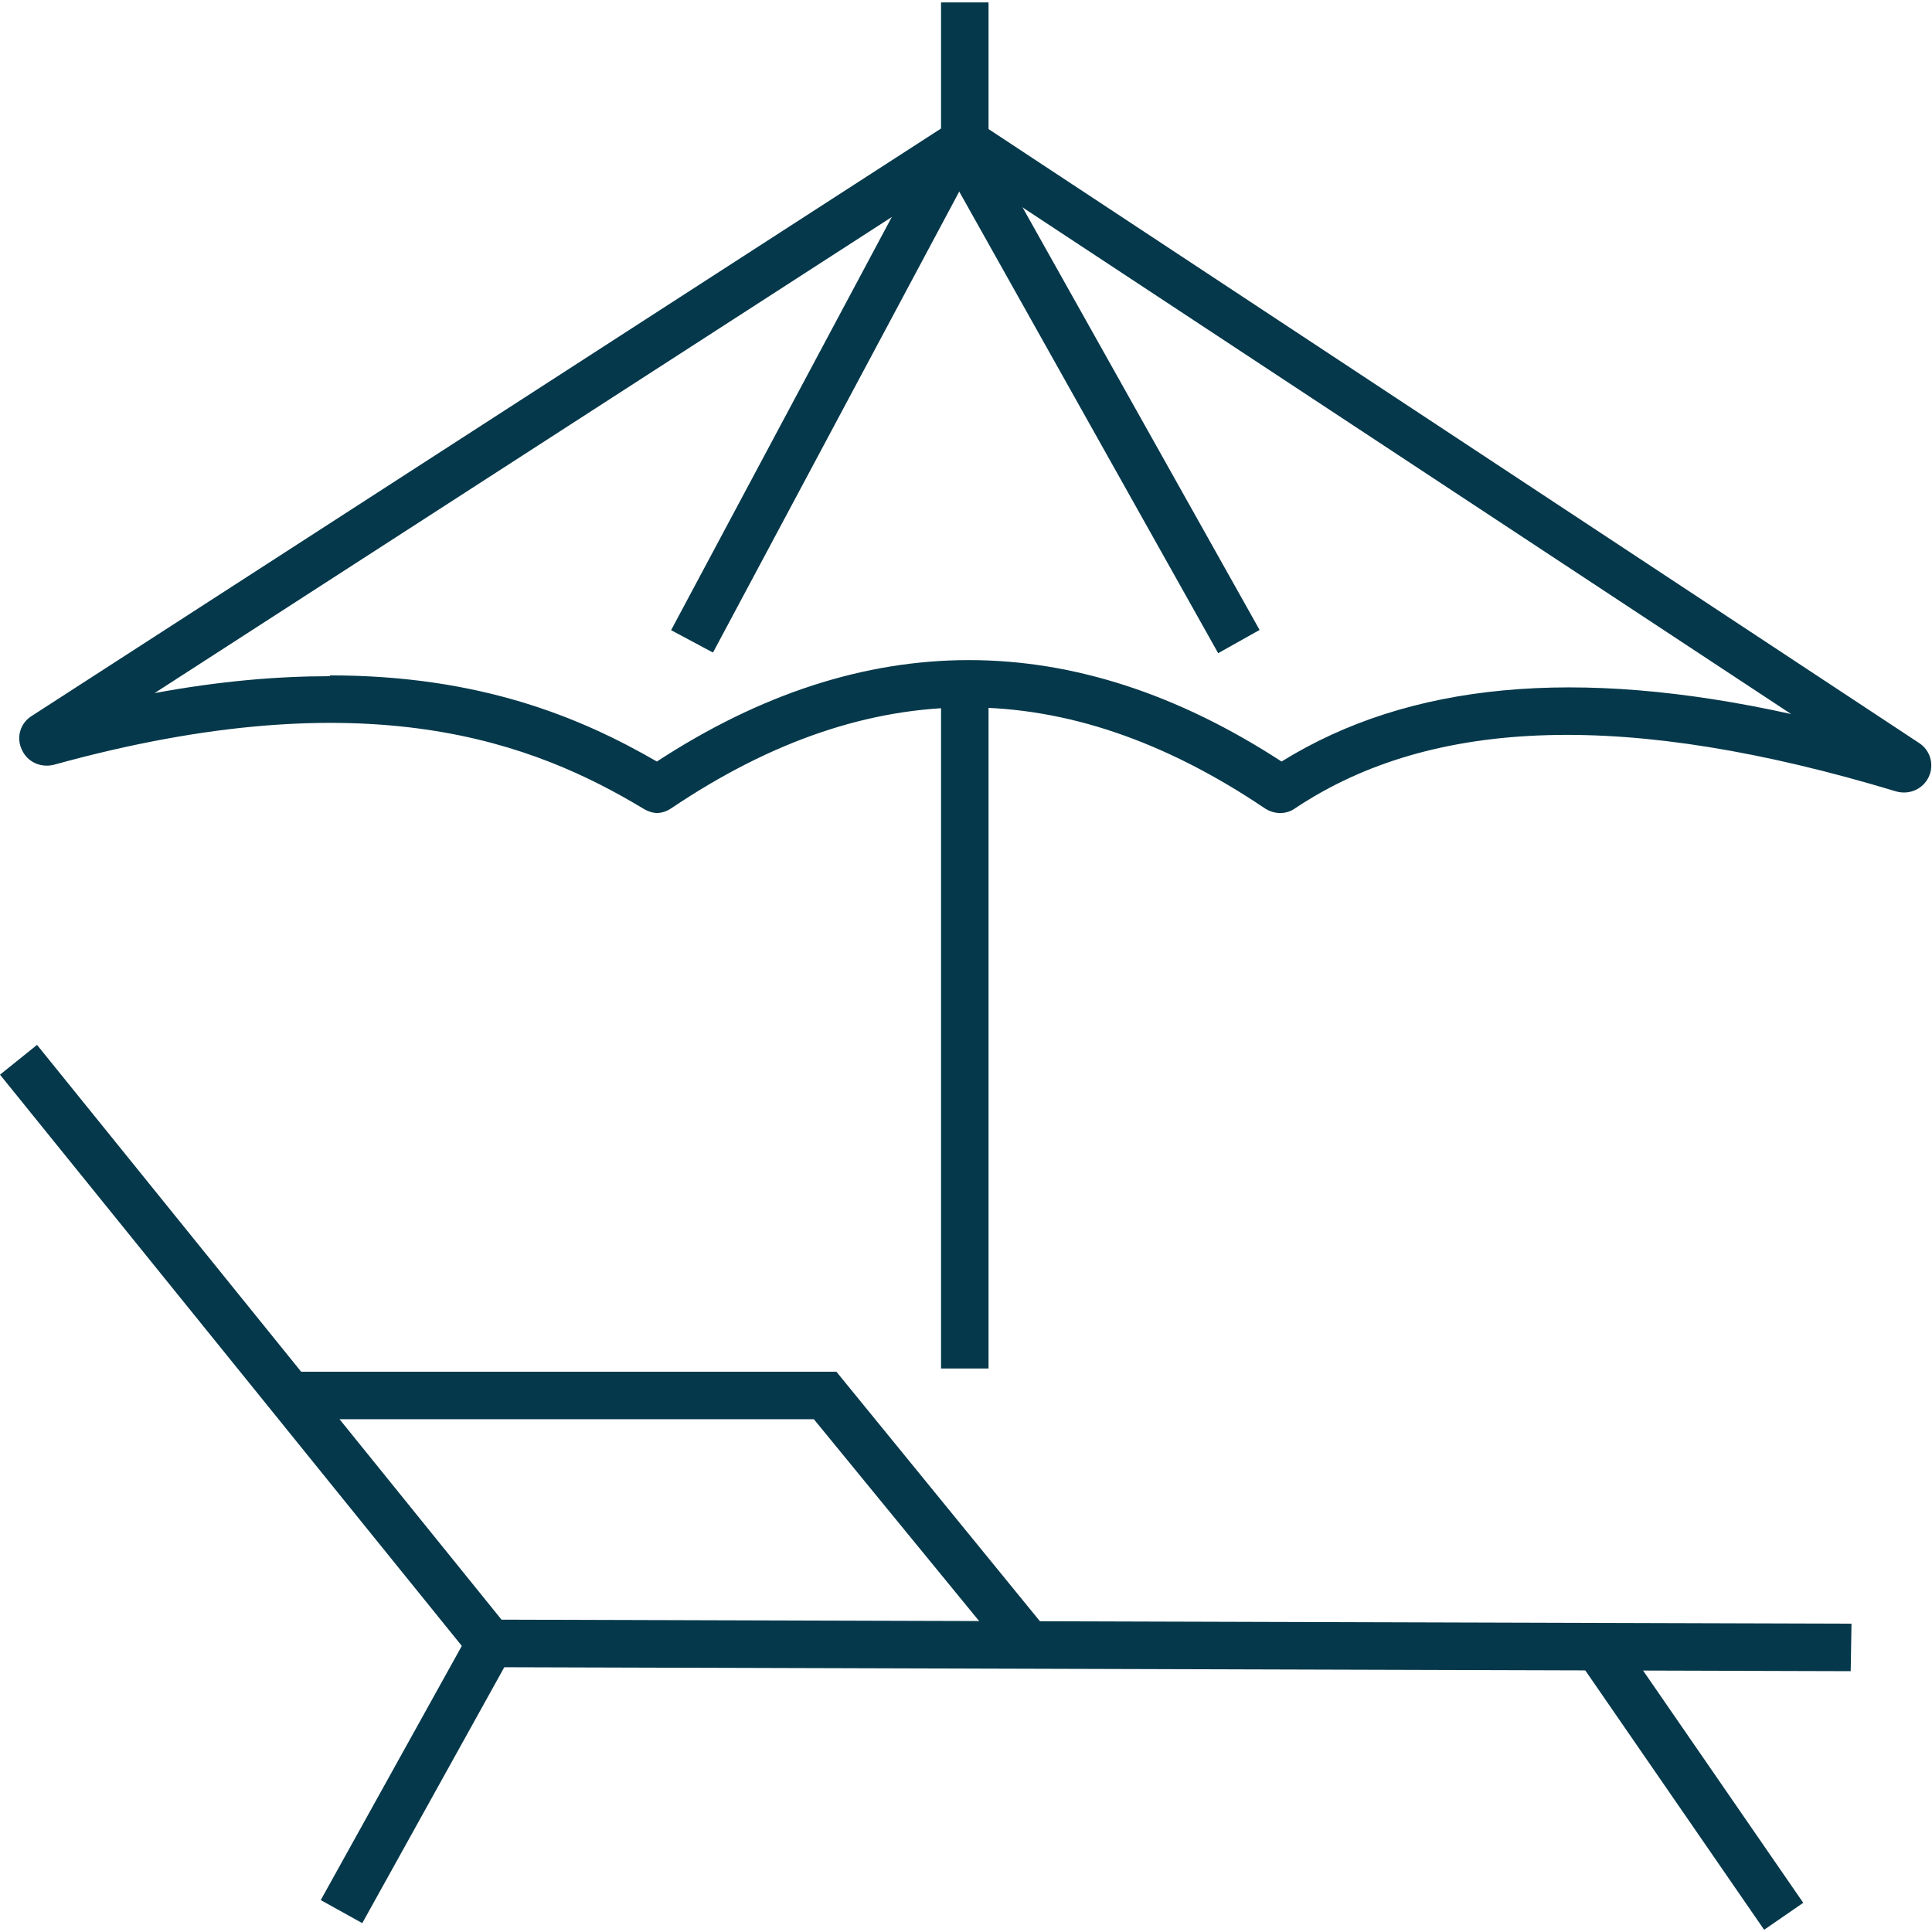
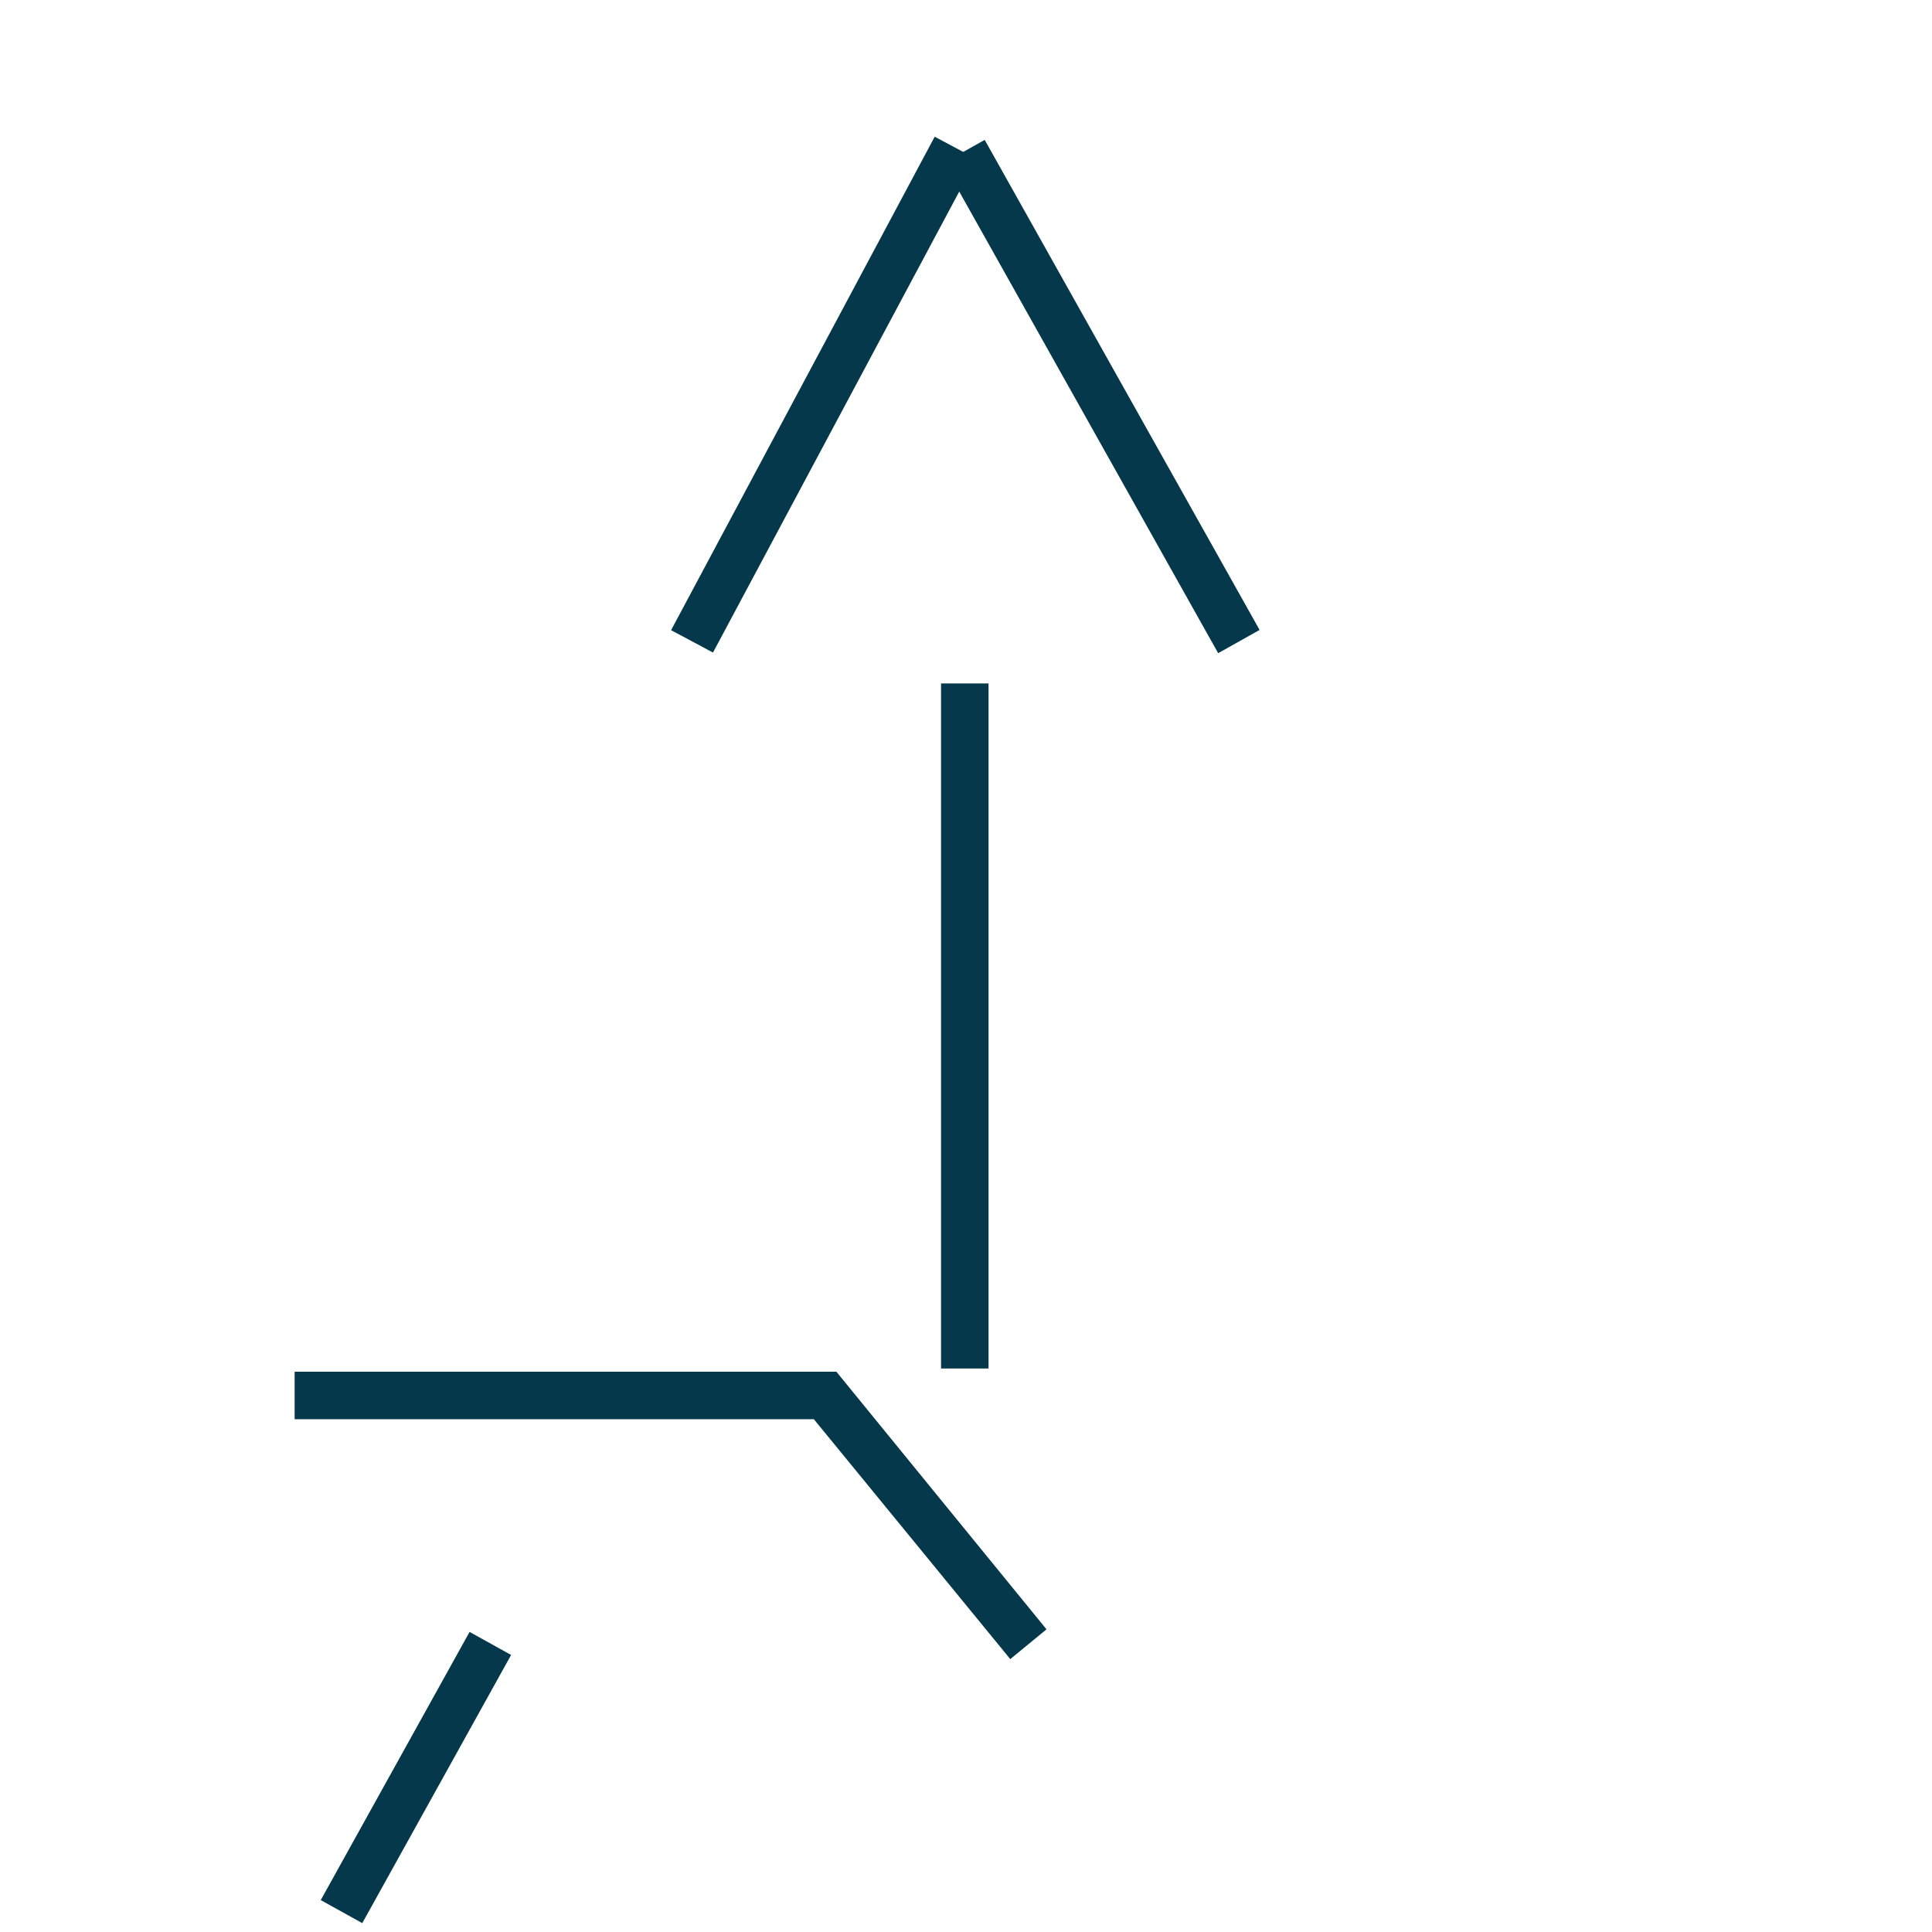
<svg xmlns="http://www.w3.org/2000/svg" id="Ebene_1" data-name="Ebene 1" viewBox="0 0 24 24">
  <defs>
    <style>
      .cls-1 {
        fill: #05384a;
      }
    </style>
  </defs>
-   <polygon class="cls-1" points="22.99 20.76 5.95 20.71 0 13.35 .46 12.98 6.23 20.12 23 20.17 22.99 20.76" />
  <rect class="cls-1" x="3.26" y="21.79" width="3.81" height=".59" transform="translate(-16.65 15.88) rotate(-60.97)" />
-   <rect class="cls-1" x="20.71" y="20.09" width=".59" height="4.07" transform="translate(-8.85 15.84) rotate(-34.59)" />
  <polygon class="cls-1" points="12.55 20.61 10.11 17.63 3.66 17.63 3.66 17.04 10.39 17.04 13 20.24 12.55 20.61" />
-   <path class="cls-1" d="M8.17,10.1c-.06,0-.12-.02-.17-.05-1.36-.82-3.42-1.63-7.33-.55-.16.04-.33-.03-.4-.19-.07-.15-.02-.33.13-.42L11.7,1.59c.1-.07.44-.08.56,0l11.58,7.64c.14.09.19.27.12.42-.07.15-.24.23-.41.18-3.31-1-5.75-.93-7.46.21-.11.08-.26.08-.38,0-2.48-1.67-4.89-1.67-7.37,0-.06.04-.12.06-.19.06ZM23.52,9.72s0,0,0,0h0ZM8.3,9.55s0,0,0,0c0,0,0,0,0,0ZM4.1,8.39c1.86,0,3.11.52,4.06,1.07,2.57-1.68,5.18-1.68,7.76,0,1.58-.98,3.66-1.18,6.33-.59L12.01,2.12s-.03,0-.04,0L1.92,8.61c.81-.15,1.53-.21,2.18-.21ZM12.03,2.09h0s0,0,0,0Z" />
  <rect class="cls-1" x="11.69" y="8.49" width=".59" height="8.51" />
-   <rect class="cls-1" x="11.69" y=".03" width=".59" height="1.85" />
  <rect class="cls-1" x="6.75" y="4.61" width="6.95" height=".59" transform="translate(1.09 11.61) rotate(-61.89)" />
  <rect class="cls-1" x="13.39" y="1.43" width=".59" height="6.98" transform="translate(-.66 7.33) rotate(-29.29)" />
</svg>